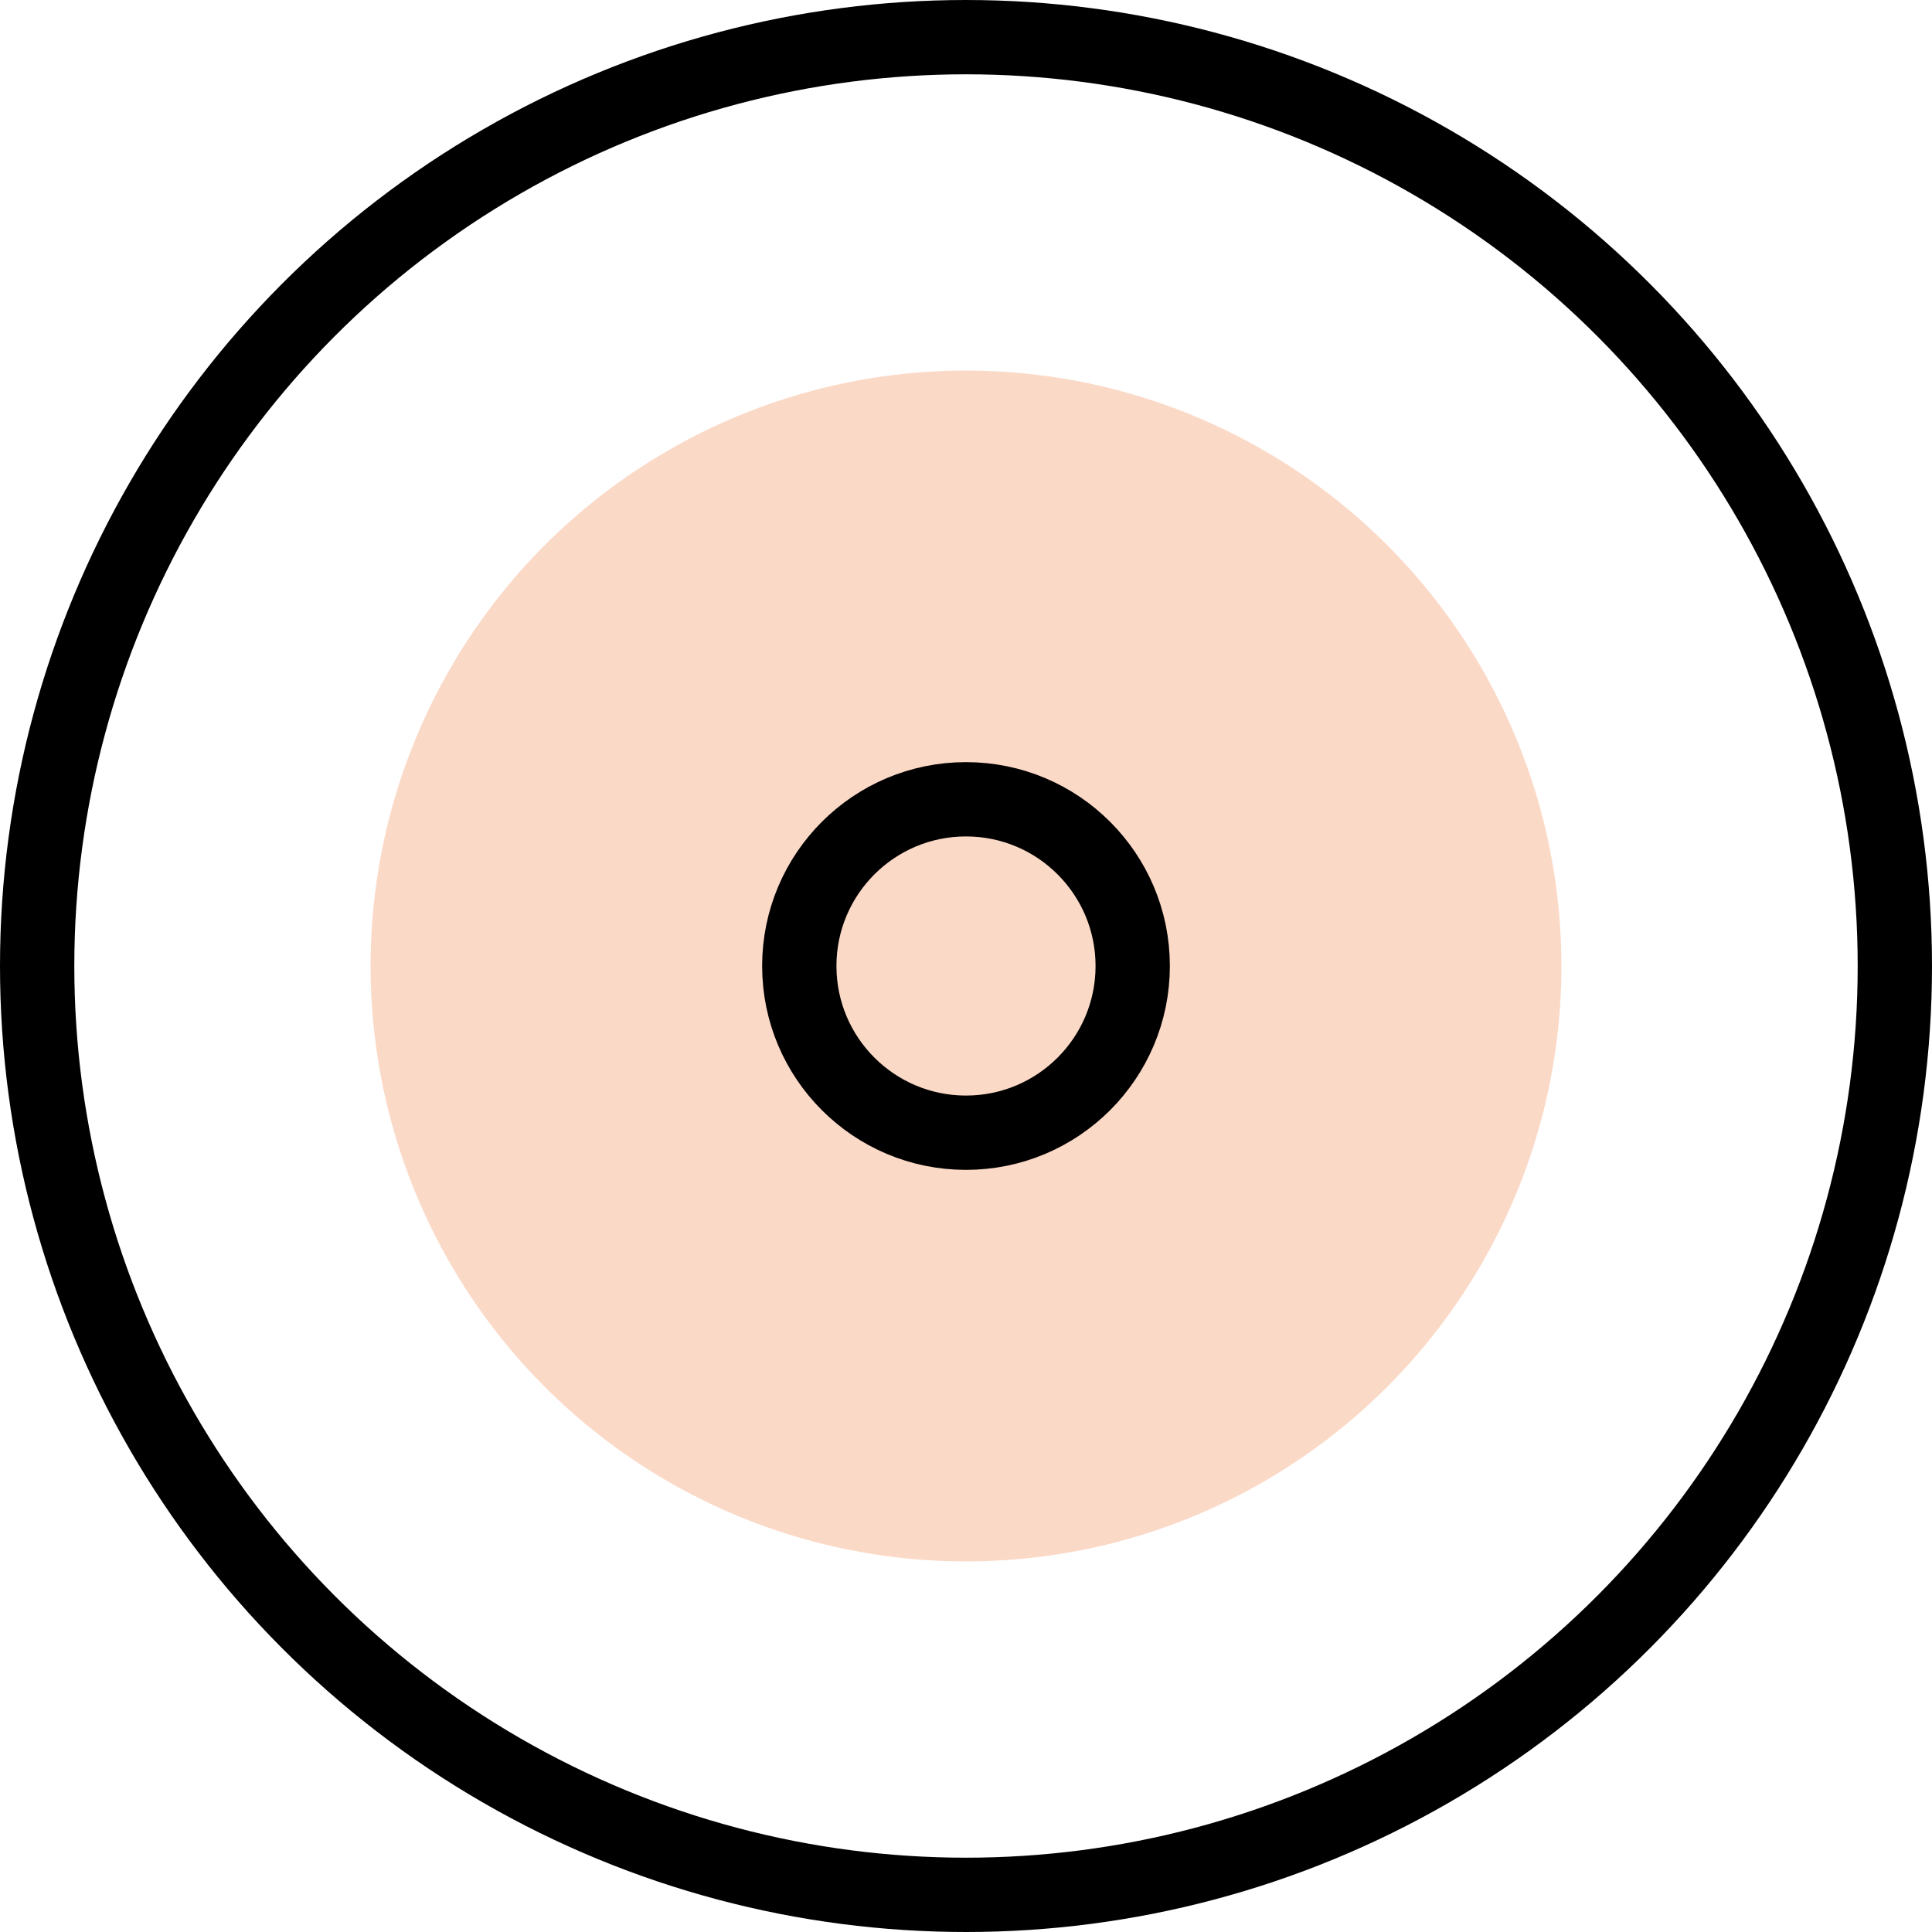
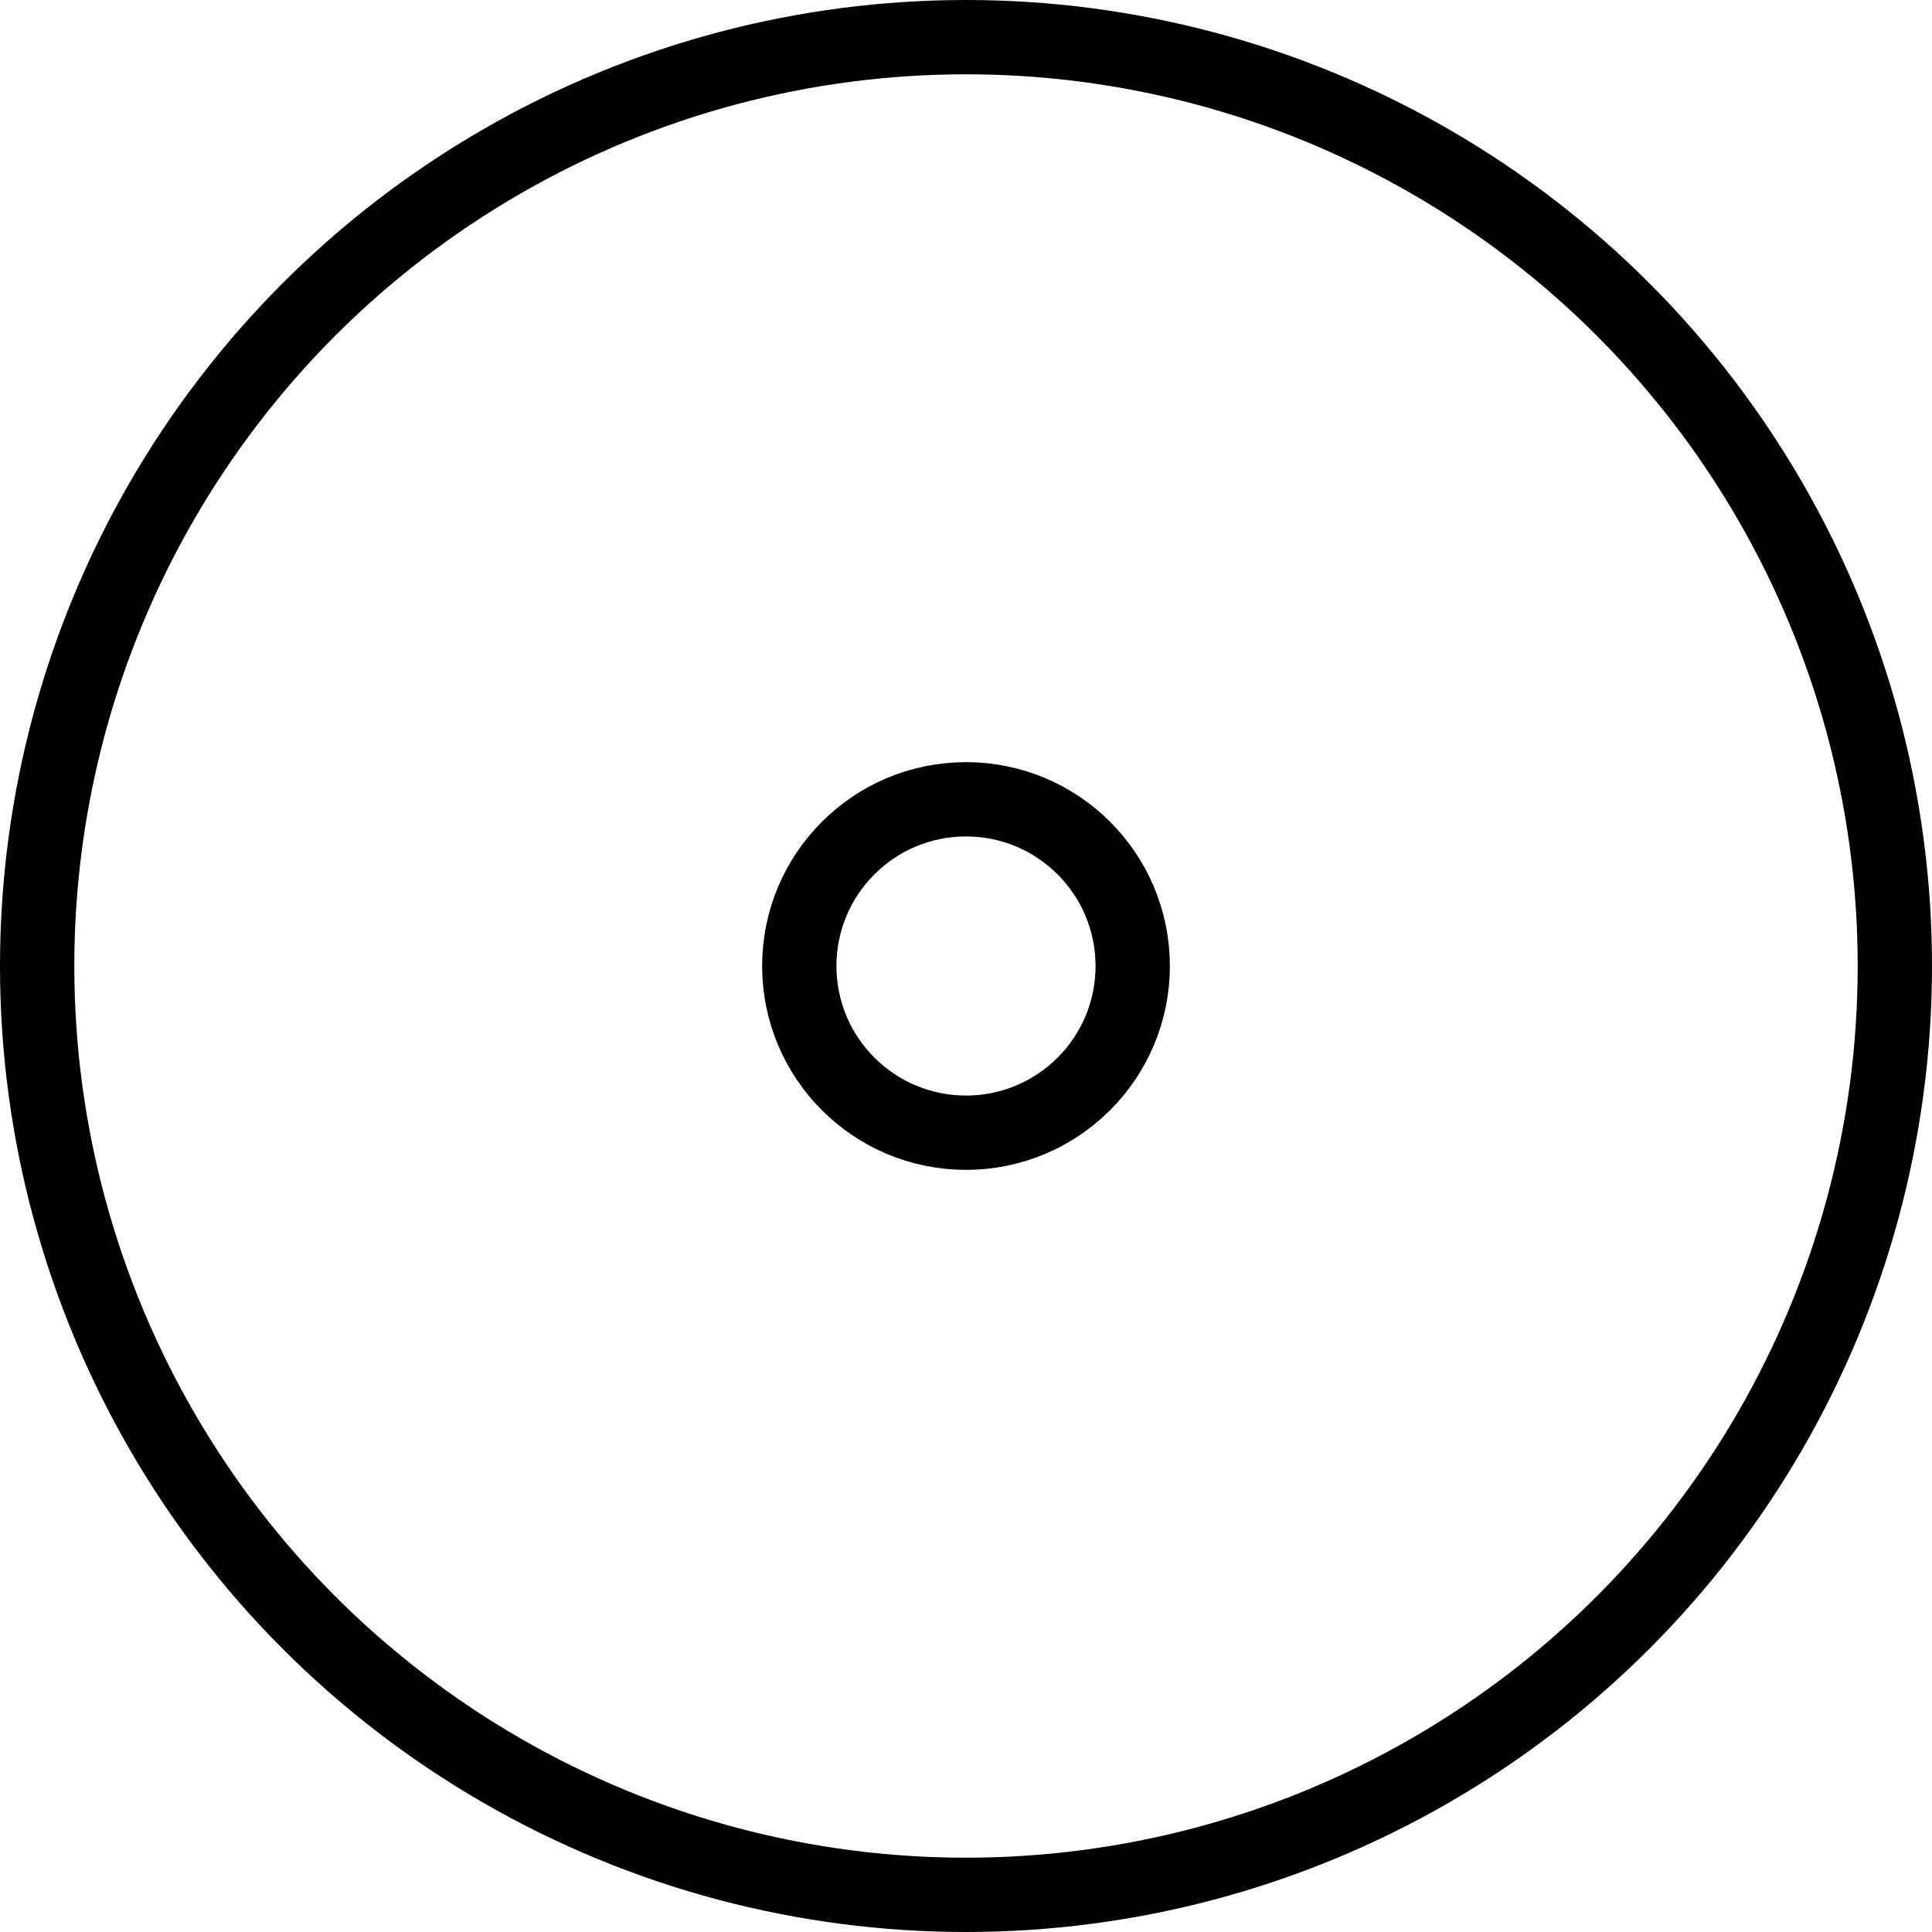
<svg xmlns="http://www.w3.org/2000/svg" width="52" height="52" viewBox="0 0 52 52" fill="none">
-   <circle cx="26" cy="26" r="16.026" fill="#F26822" fill-opacity="0.25" />
  <circle cx="26" cy="26" r="25" stroke="black" stroke-width="2" stroke-miterlimit="10" stroke-linecap="round" stroke-linejoin="round" />
  <circle cx="26" cy="26" r="4.487" stroke="black" stroke-width="2" stroke-miterlimit="10" stroke-linecap="round" stroke-linejoin="round" />
</svg>